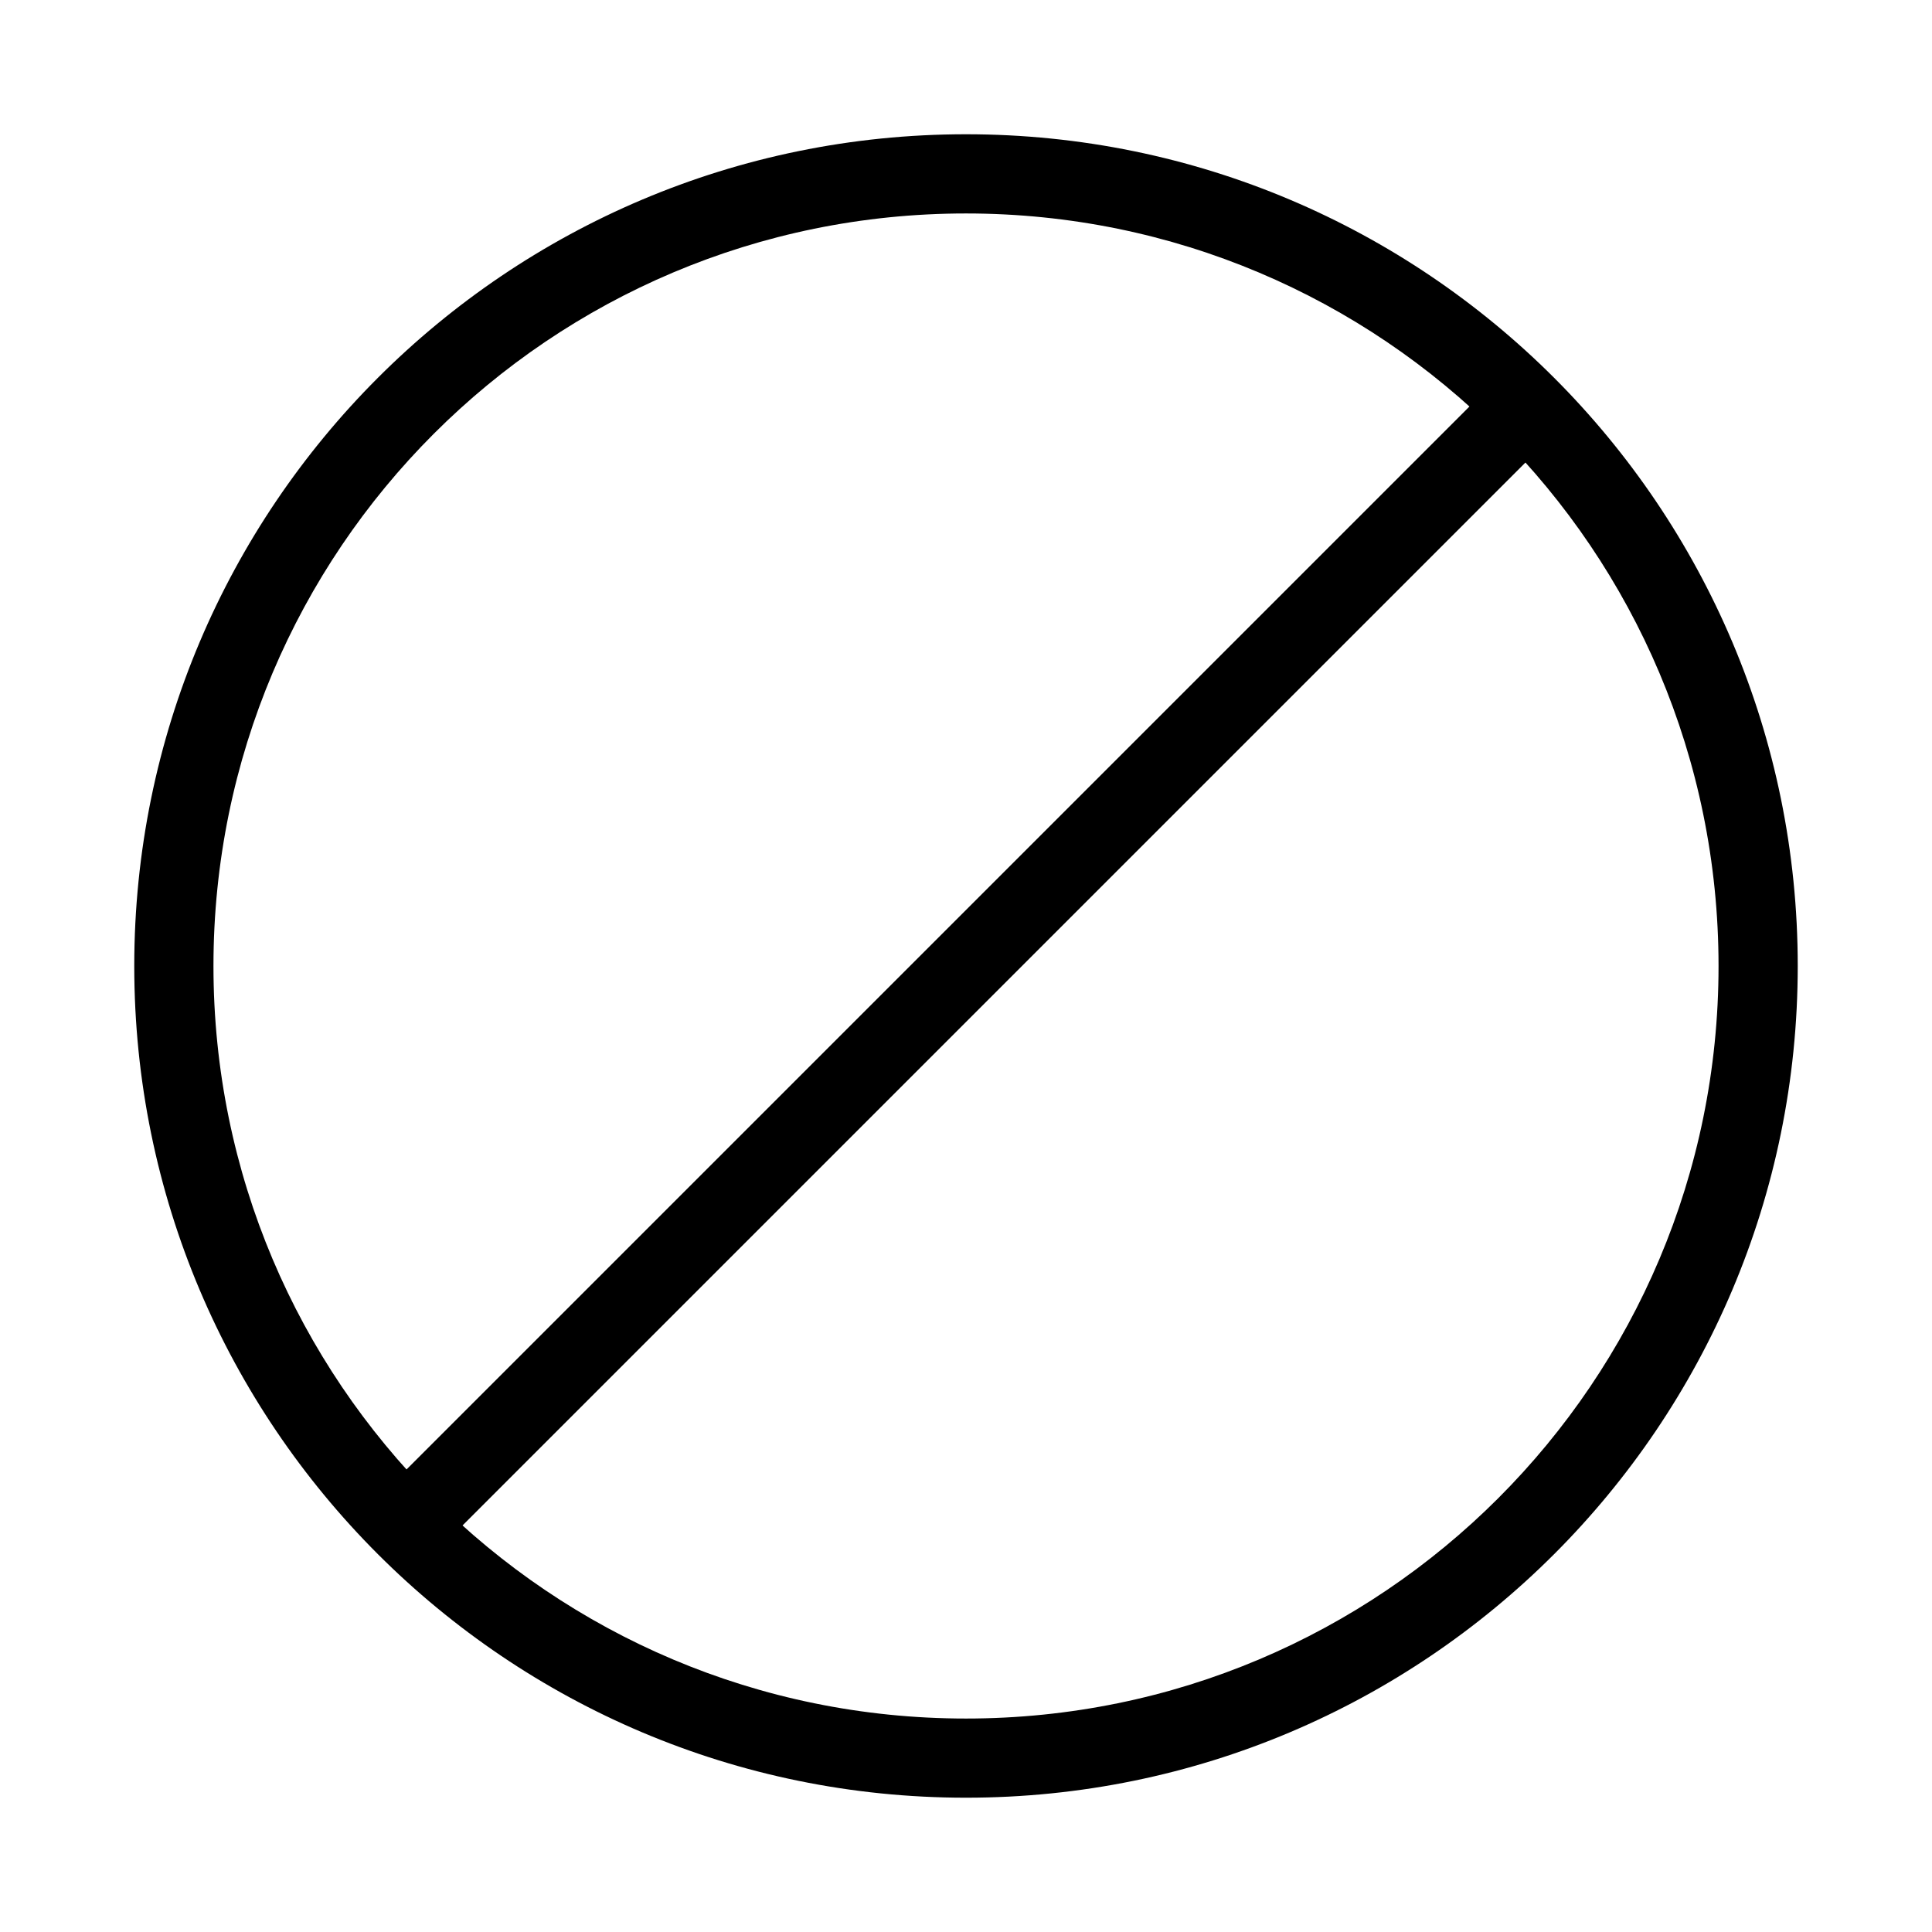
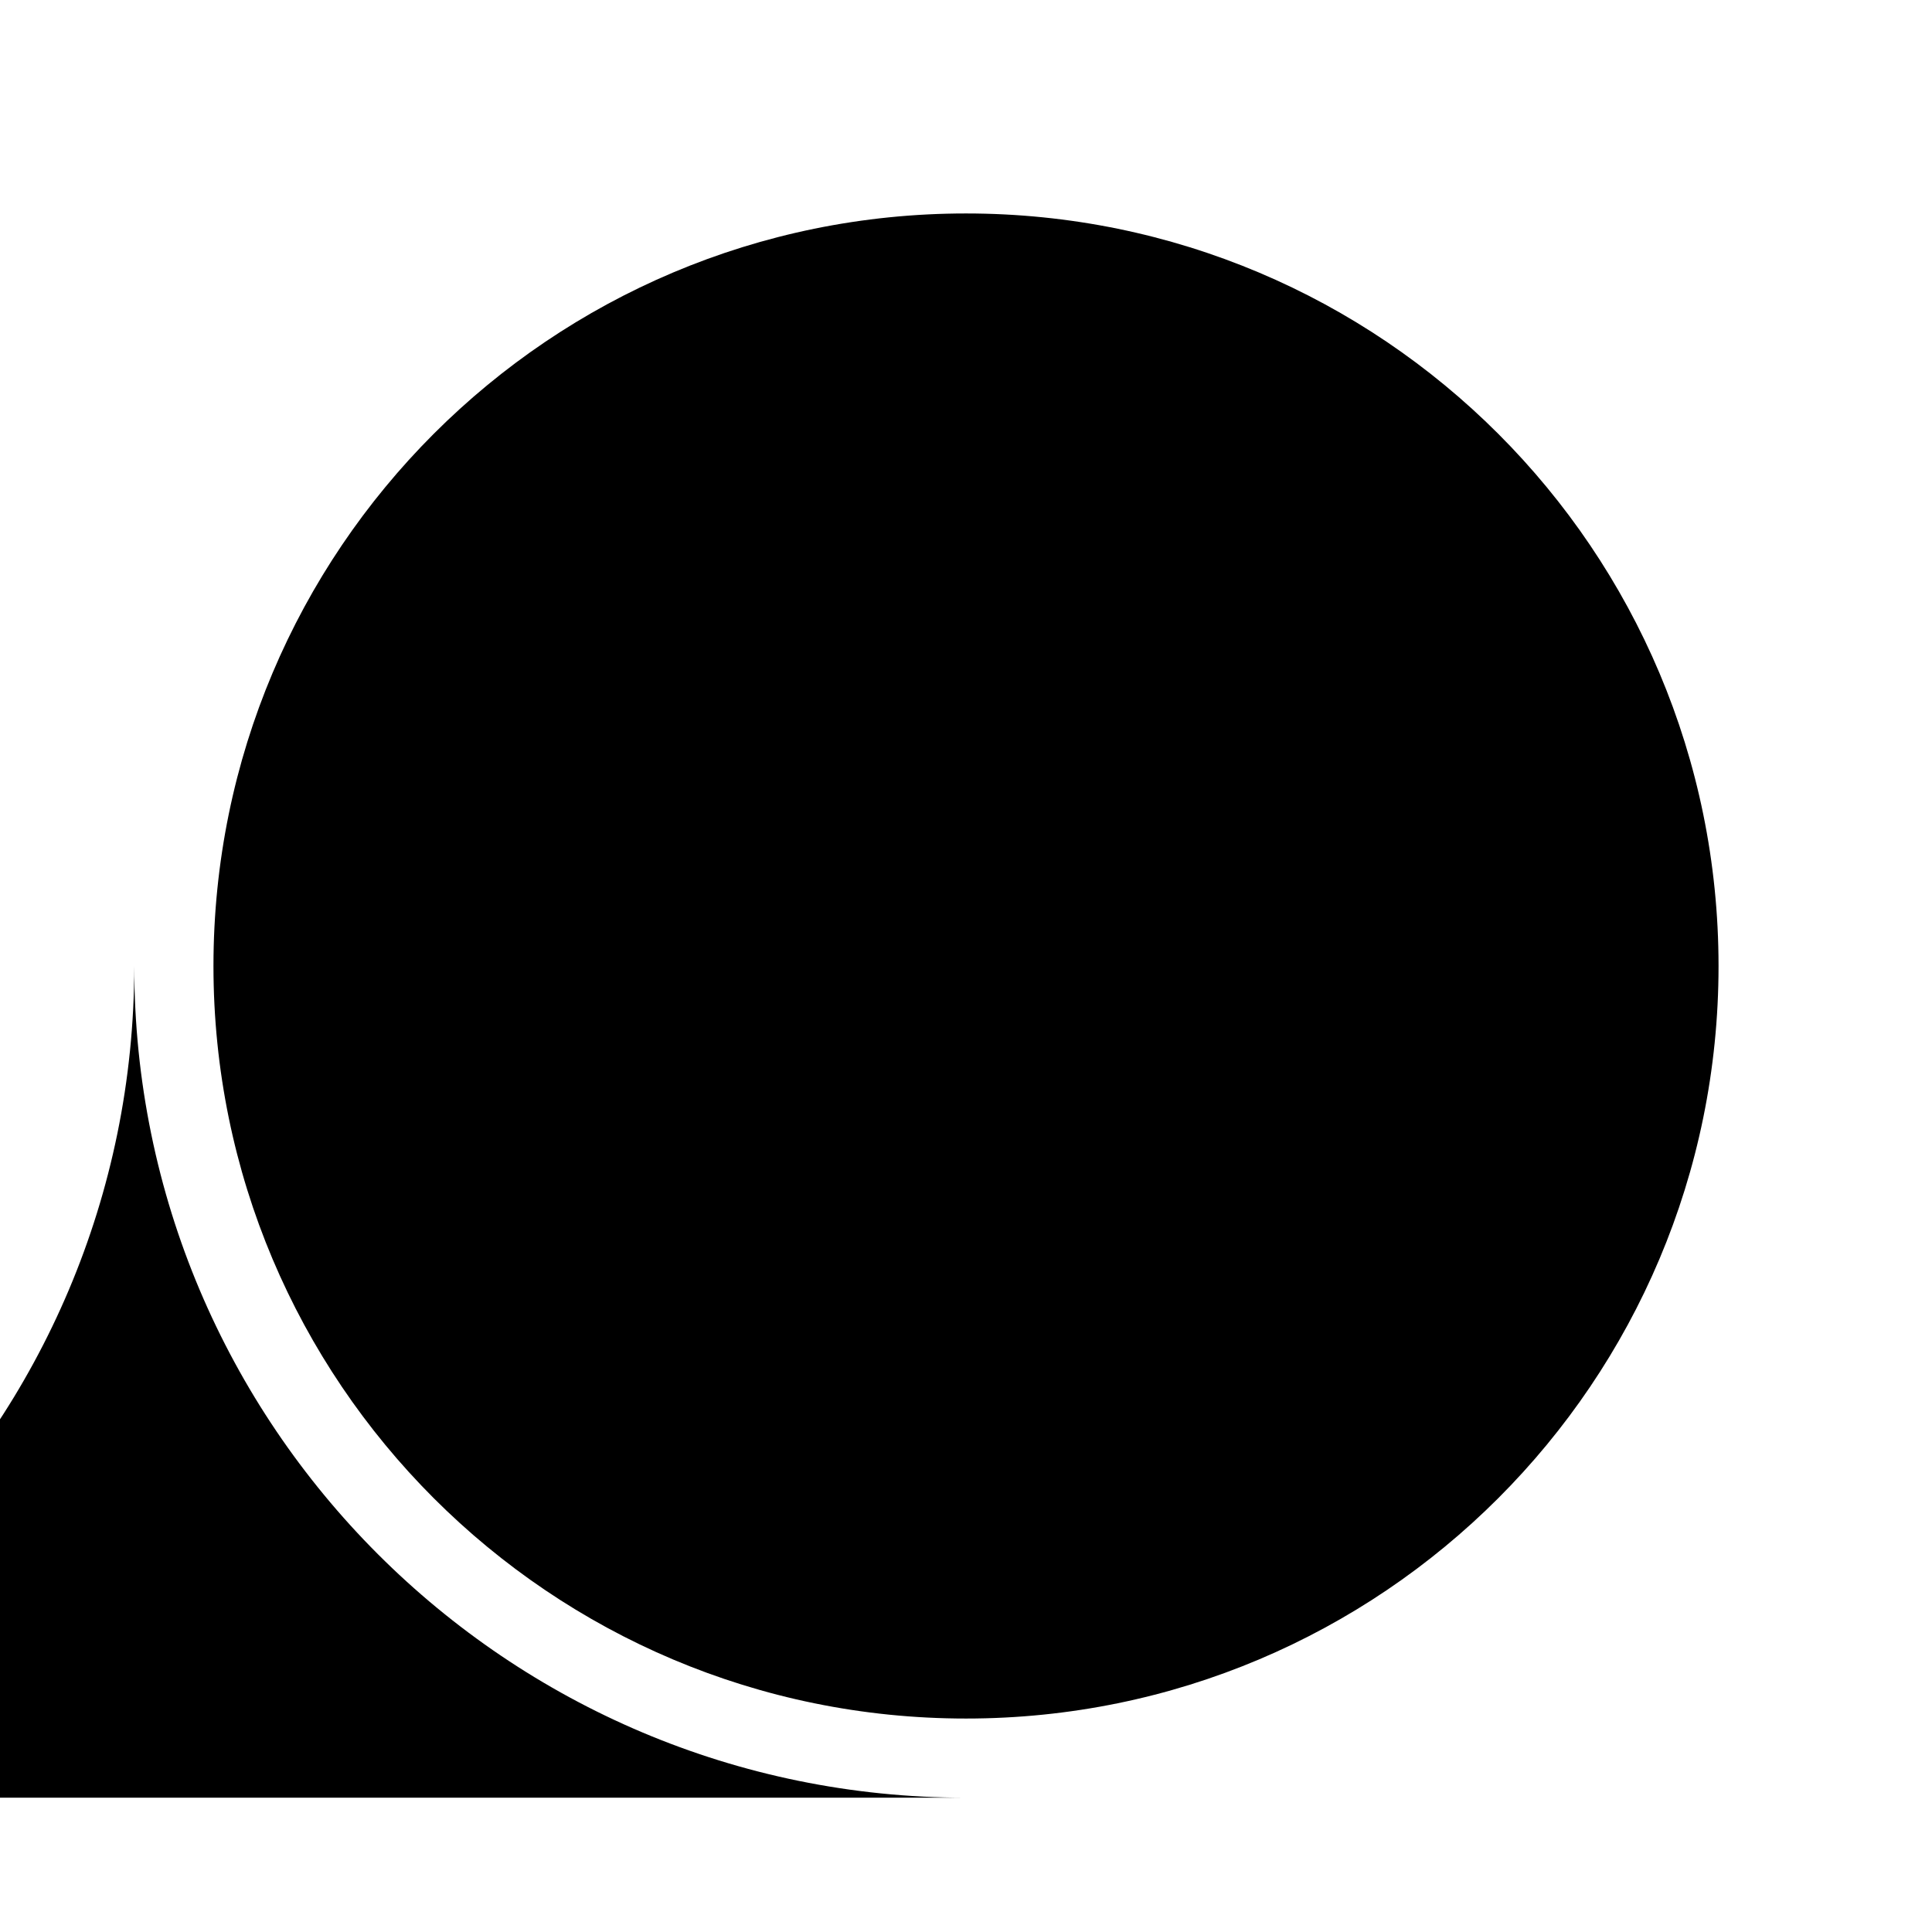
<svg xmlns="http://www.w3.org/2000/svg" fill="#000000" width="800px" height="800px" version="1.1" viewBox="144 144 512 512">
  <g>
-     <path d="m400 620.41c-121.75 0-220.42-98.66-220.42-220.41s98.664-220.42 220.42-220.42 220.42 98.664 220.42 220.42c-0.004 121.75-98.664 220.41-220.42 220.41zm0-419.84c-110.21 0-199.43 89.215-199.43 199.43 0 110.21 89.215 199.43 199.43 199.43 110.21 0 199.43-89.215 199.43-199.43-0.004-110.21-89.219-199.43-199.43-199.43z" />
-     <path d="m247.85 537.3 289.45-289.45 14.844 14.844-289.45 289.45z" />
+     <path d="m400 620.41c-121.75 0-220.42-98.66-220.42-220.41c-0.004 121.75-98.664 220.41-220.42 220.41zm0-419.84c-110.21 0-199.43 89.215-199.43 199.43 0 110.21 89.215 199.43 199.43 199.43 110.21 0 199.43-89.215 199.43-199.43-0.004-110.21-89.219-199.43-199.43-199.43z" />
  </g>
</svg>